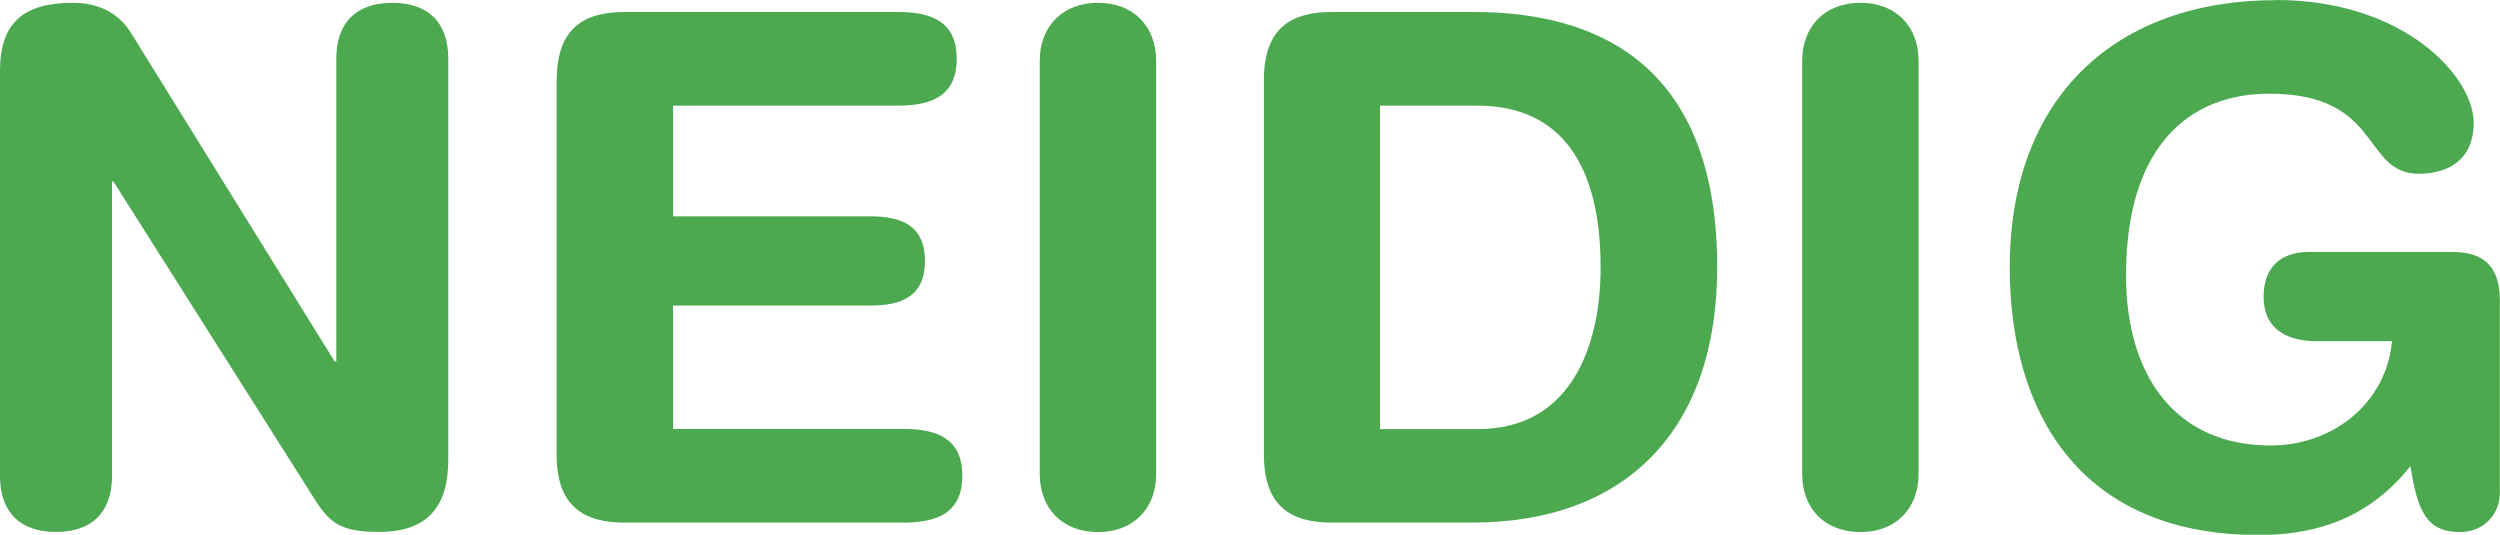
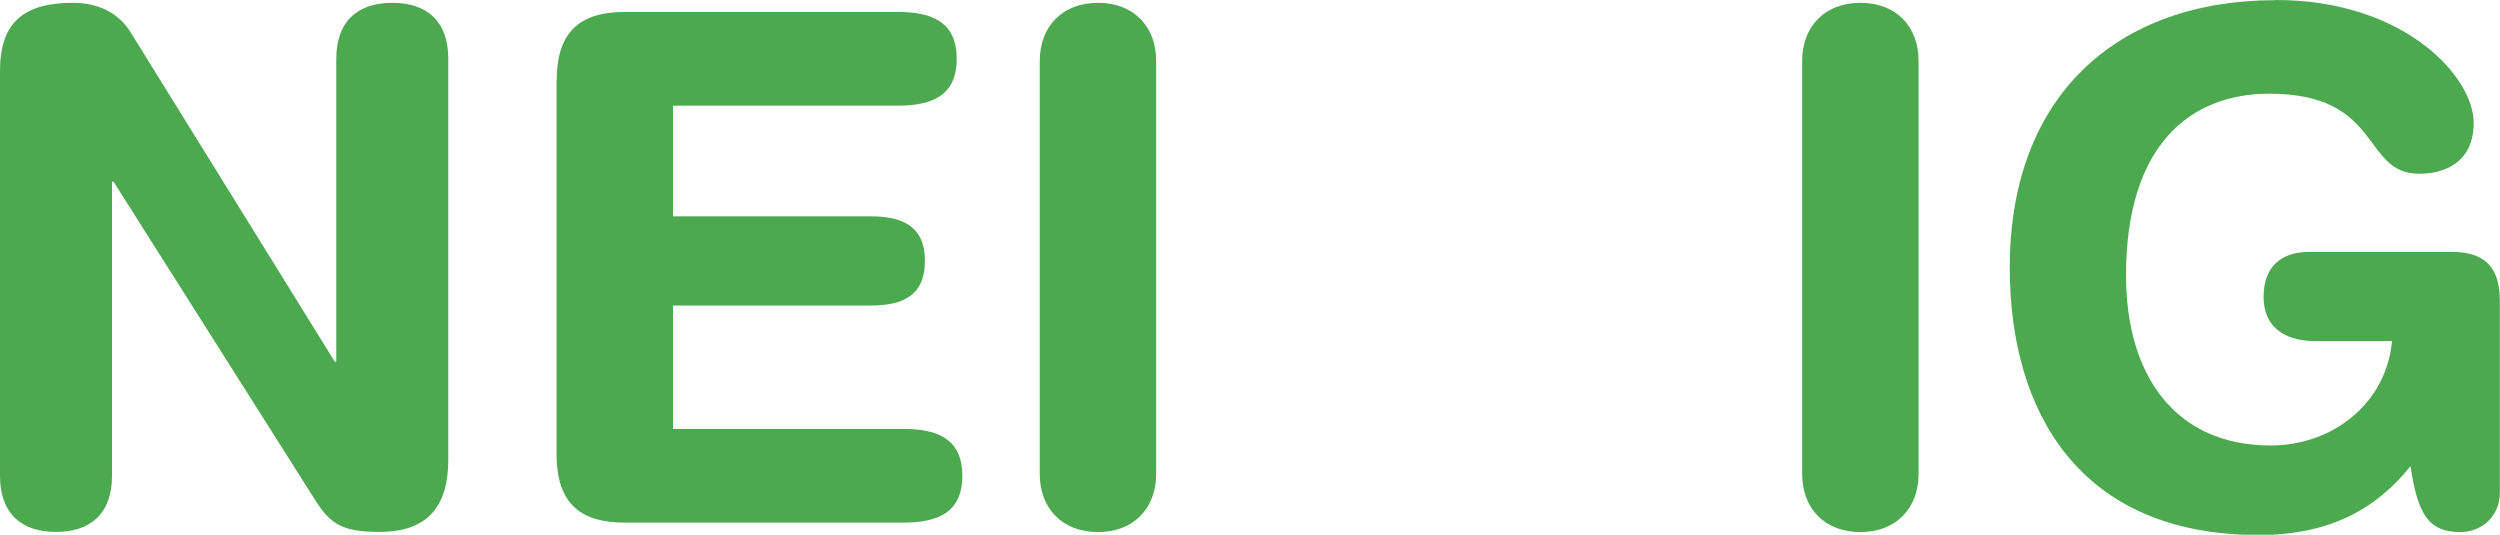
<svg xmlns="http://www.w3.org/2000/svg" id="a" viewBox="0 0 169.2 36.19">
  <path d="M0,4.8C0,1.54,1.58.19,4.94.19c1.63,0,3.07.62,3.94,2.06l13.78,22.23h.1V3.98c0-2.54,1.44-3.79,3.79-3.79s3.79,1.25,3.79,3.79v27.12c0,3.12-1.34,4.9-4.66,4.9-2.5,0-3.31-.53-4.32-2.11L7.68,12.29h-.1v19.92c0,2.54-1.44,3.79-3.79,3.79s-3.79-1.25-3.79-3.79V4.8Z" style="fill:#4CA950;" />
  <path d="M37.68,5.42c0-3.5,1.82-4.61,4.61-4.61h18.48c2.3,0,3.98.67,3.98,3.17s-1.68,3.17-3.98,3.17h-15.22v7.49h13.35c2.06,0,3.7.58,3.7,3.02s-1.63,3.02-3.7,3.02h-13.35v8.35h15.6c2.3,0,3.98.67,3.98,3.17s-1.68,3.17-3.98,3.17h-18.87c-2.78,0-4.61-1.1-4.61-4.61V5.42Z" style="fill:#4CA950;" />
  <path d="M70.37,4.13c0-2.35,1.54-3.94,3.94-3.94s3.94,1.58,3.94,3.94v27.94c0,2.35-1.54,3.94-3.94,3.94s-3.94-1.58-3.94-3.94V4.13Z" style="fill:#4CA950;" />
-   <path d="M85.54,5.42c0-3.5,1.82-4.61,4.61-4.61h9.6c8.59,0,16.47,3.74,16.47,17.28,0,10.94-6.1,17.28-16.61,17.28h-9.46c-2.78,0-4.61-1.1-4.61-4.61V5.42ZM100.03,29.04c6.29,0,8.3-5.62,8.3-10.94,0-6.82-2.59-10.95-8.35-10.95h-6.58v21.89h6.62Z" style="fill:#4CA950;" />
  <path d="M121.97,4.13c0-2.35,1.54-3.94,3.94-3.94s3.94,1.58,3.94,3.94v27.94c0,2.35-1.54,3.94-3.94,3.94s-3.94-1.58-3.94-3.94V4.13Z" style="fill:#4CA950;" />
  <path d="M154.03,0c8.74,0,13.39,5.23,13.39,8.3,0,2.74-2.02,3.46-3.7,3.46-3.89,0-2.45-5.42-10.13-5.42-5.42,0-9.7,3.55-9.7,12.29,0,6.82,3.36,11.52,9.79,11.52,4.18,0,7.82-2.83,8.21-7.06h-5.14c-1.68,0-3.55-.62-3.55-3.02,0-1.92,1.1-3.02,3.07-3.02h9.7c2.3,0,3.22,1.15,3.22,3.31v13.01c0,1.44-1.1,2.64-2.69,2.64-2.26,0-2.88-1.39-3.36-4.46-2.26,2.83-5.38,4.66-10.27,4.66-12.19,0-16.85-8.4-16.85-18.1,0-11.67,7.3-18.1,18-18.1Z" style="fill:#4CA950;" />
</svg>